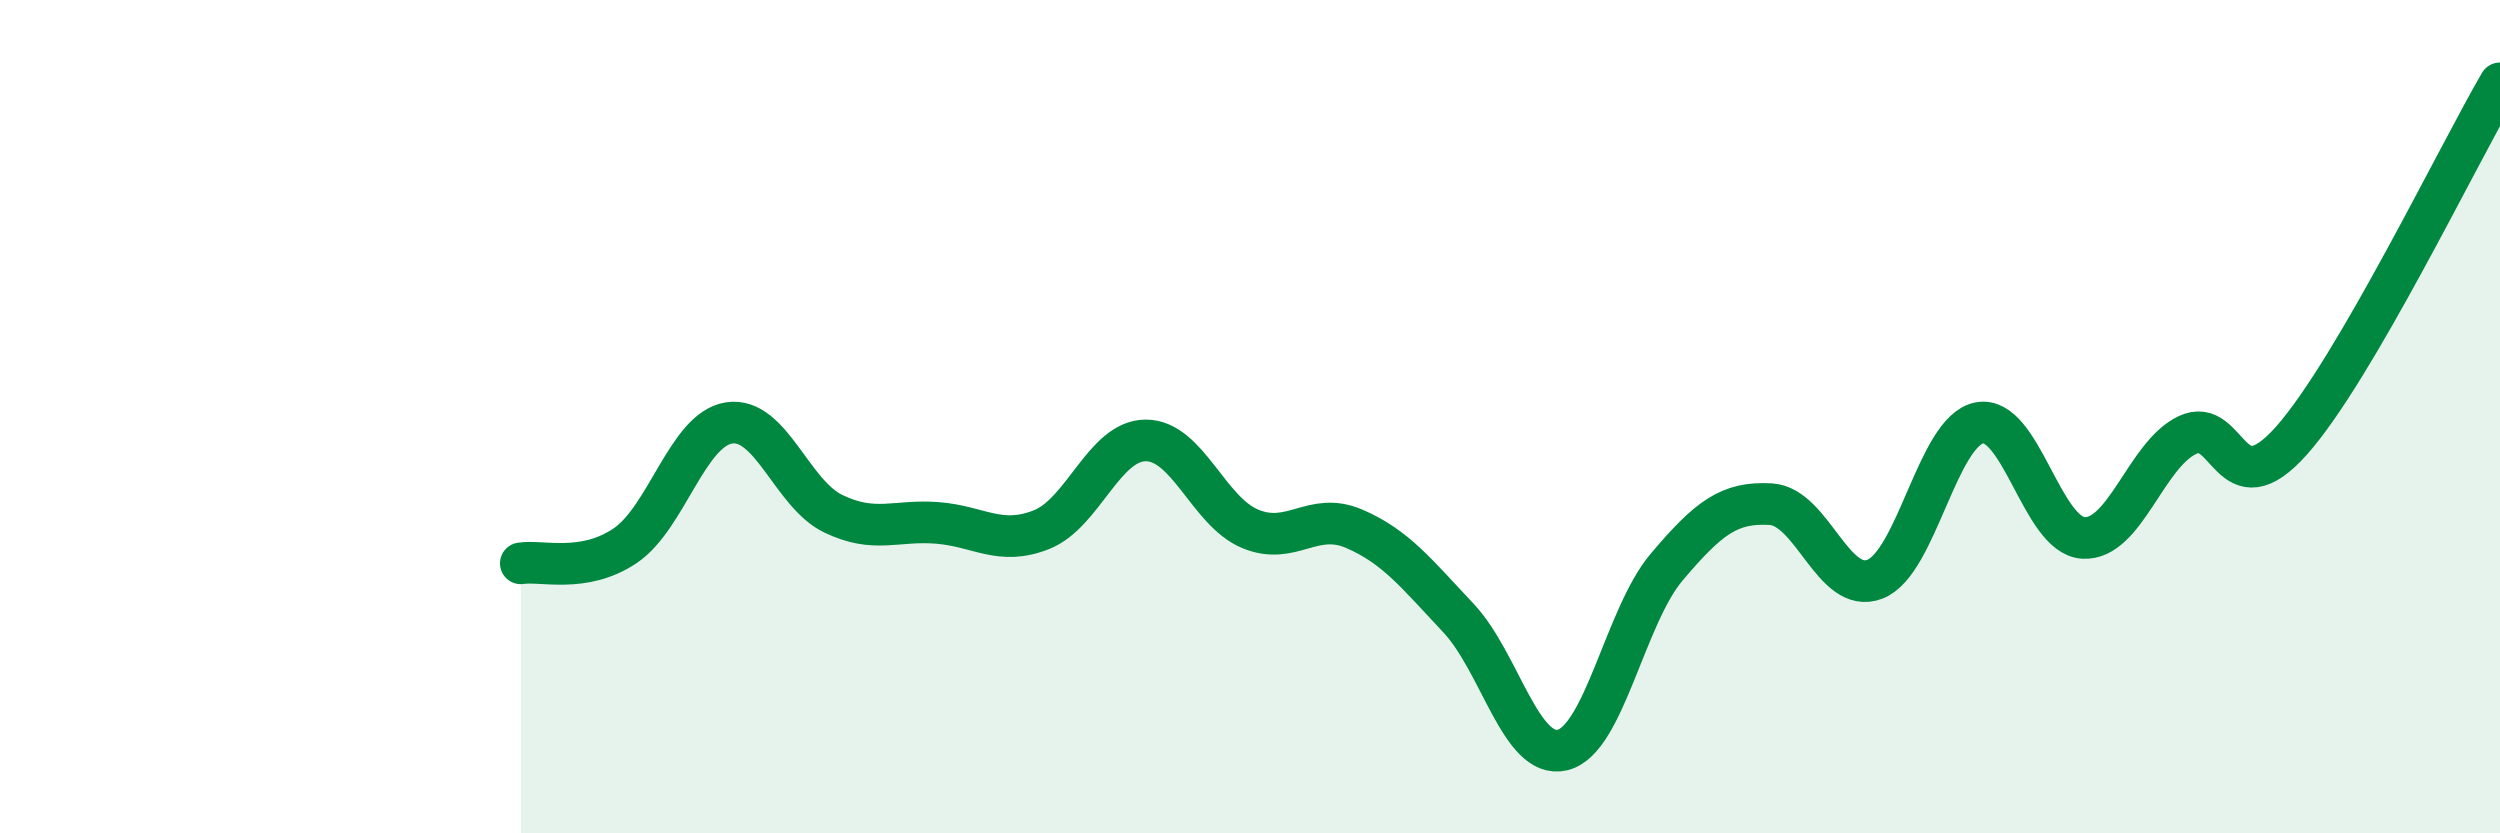
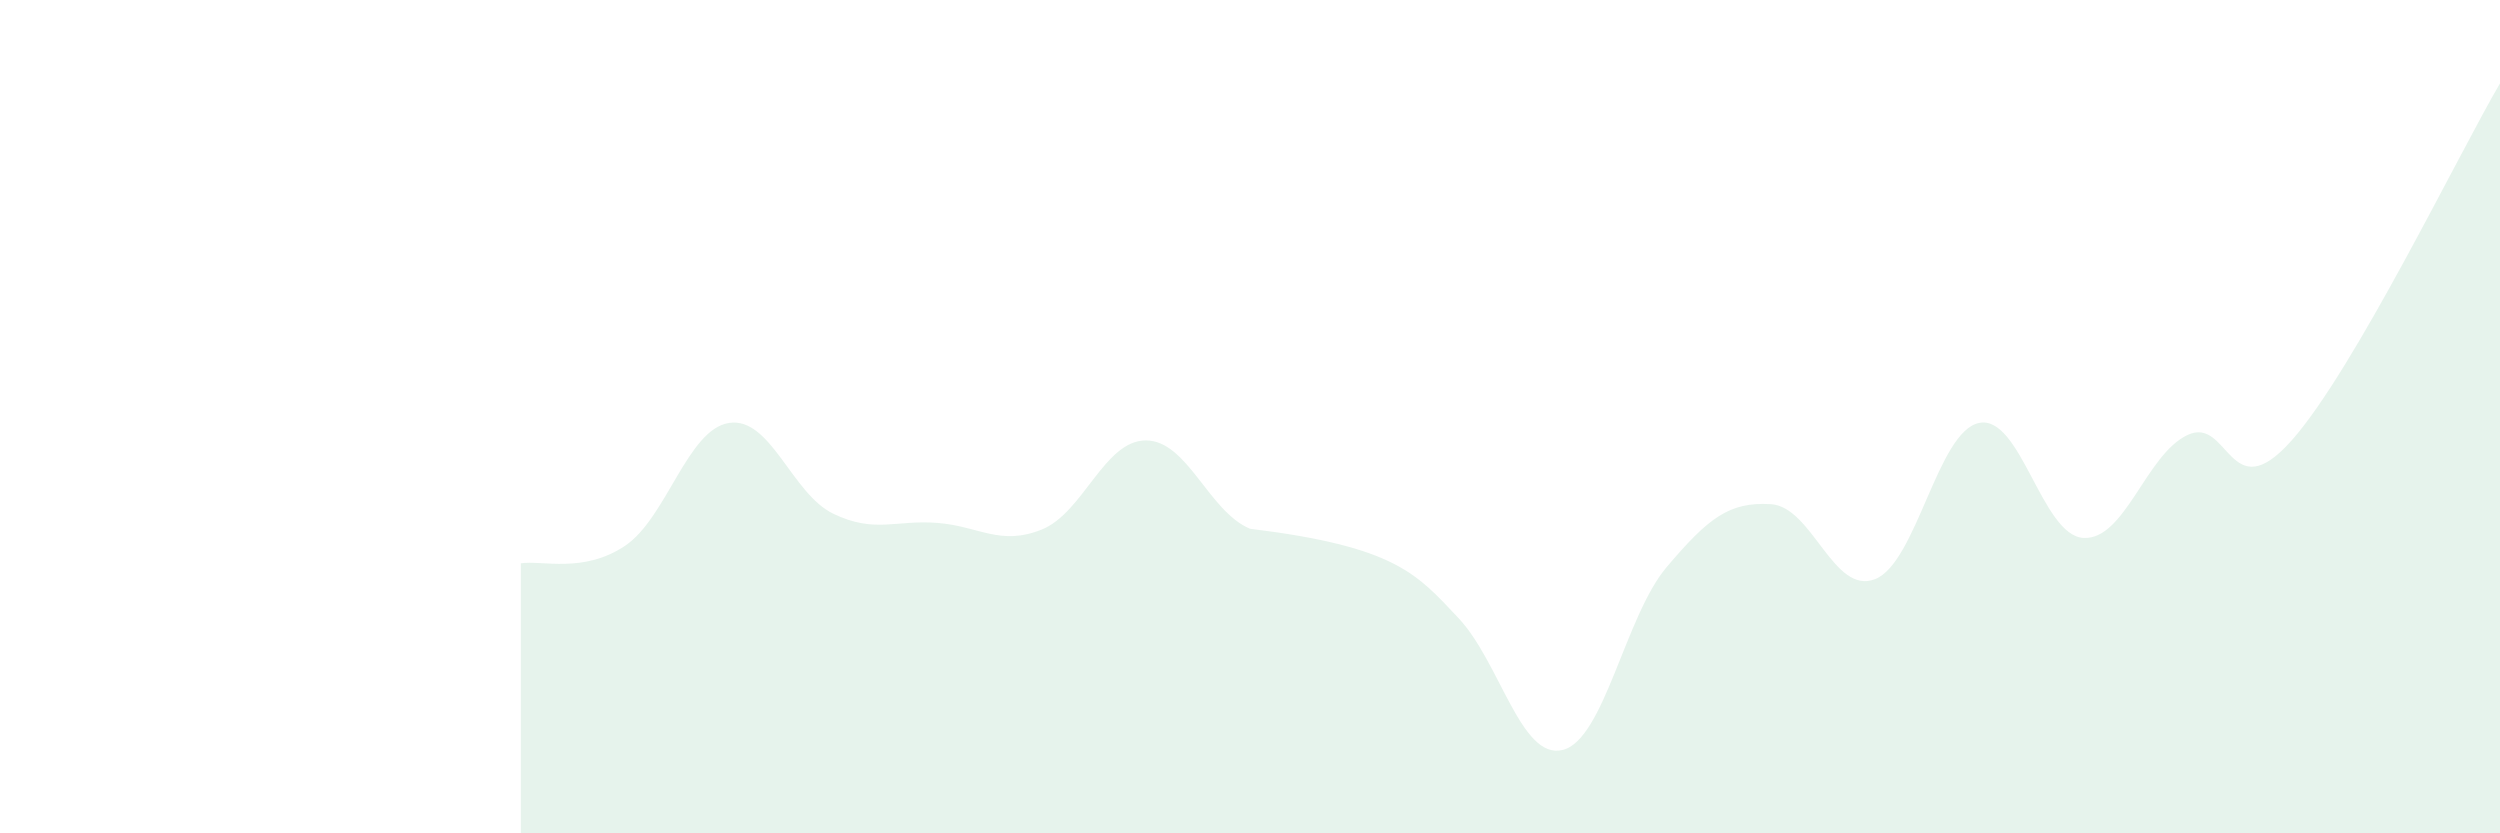
<svg xmlns="http://www.w3.org/2000/svg" width="60" height="20" viewBox="0 0 60 20">
-   <path d="M 12.5,13.52 C 13,13.44 14,13.77 15,13.1 C 16,12.43 16.5,10.3 17.5,10.15 C 18.5,10 19,11.85 20,12.33 C 21,12.81 21.5,12.47 22.5,12.55 C 23.5,12.63 24,13.11 25,12.71 C 26,12.31 26.5,10.57 27.5,10.57 C 28.5,10.57 29,12.27 30,12.69 C 31,13.11 31.5,12.26 32.5,12.69 C 33.5,13.12 34,13.77 35,14.83 C 36,15.89 36.5,18.24 37.5,18 C 38.5,17.76 39,14.79 40,13.61 C 41,12.43 41.5,12.04 42.5,12.1 C 43.5,12.16 44,14.29 45,13.9 C 46,13.51 46.5,10.35 47.5,10.15 C 48.5,9.95 49,12.85 50,12.91 C 51,12.97 51.5,10.91 52.5,10.44 C 53.5,9.97 53.5,12.26 55,10.57 C 56.5,8.88 59,3.71 60,2L60 20L12.5 20Z" fill="#008740" opacity="0.1" stroke-linecap="round" stroke-linejoin="round" />
-   <path d="M 12.5,13.52 C 13,13.44 14,13.77 15,13.1 C 16,12.43 16.5,10.3 17.5,10.15 C 18.5,10 19,11.85 20,12.33 C 21,12.81 21.5,12.47 22.5,12.55 C 23.5,12.63 24,13.11 25,12.71 C 26,12.31 26.5,10.57 27.5,10.57 C 28.5,10.57 29,12.27 30,12.69 C 31,13.11 31.5,12.26 32.5,12.69 C 33.5,13.12 34,13.77 35,14.83 C 36,15.89 36.5,18.24 37.5,18 C 38.5,17.76 39,14.79 40,13.61 C 41,12.43 41.5,12.04 42.5,12.1 C 43.5,12.16 44,14.29 45,13.9 C 46,13.51 46.5,10.35 47.5,10.15 C 48.5,9.95 49,12.85 50,12.91 C 51,12.97 51.5,10.91 52.5,10.44 C 53.5,9.97 53.5,12.26 55,10.57 C 56.5,8.88 59,3.71 60,2" stroke="#008740" stroke-width="1" fill="none" stroke-linecap="round" stroke-linejoin="round" />
+   <path d="M 12.5,13.52 C 13,13.44 14,13.77 15,13.1 C 16,12.43 16.5,10.3 17.5,10.15 C 18.5,10 19,11.85 20,12.33 C 21,12.81 21.5,12.47 22.5,12.55 C 23.5,12.63 24,13.11 25,12.71 C 26,12.31 26.5,10.57 27.5,10.57 C 28.5,10.57 29,12.27 30,12.69 C 33.5,13.12 34,13.77 35,14.83 C 36,15.89 36.5,18.24 37.5,18 C 38.5,17.76 39,14.79 40,13.61 C 41,12.43 41.5,12.04 42.5,12.1 C 43.5,12.16 44,14.29 45,13.9 C 46,13.51 46.5,10.35 47.5,10.15 C 48.5,9.95 49,12.85 50,12.91 C 51,12.97 51.5,10.91 52.5,10.44 C 53.5,9.97 53.5,12.26 55,10.57 C 56.5,8.88 59,3.71 60,2L60 20L12.5 20Z" fill="#008740" opacity="0.1" stroke-linecap="round" stroke-linejoin="round" />
</svg>